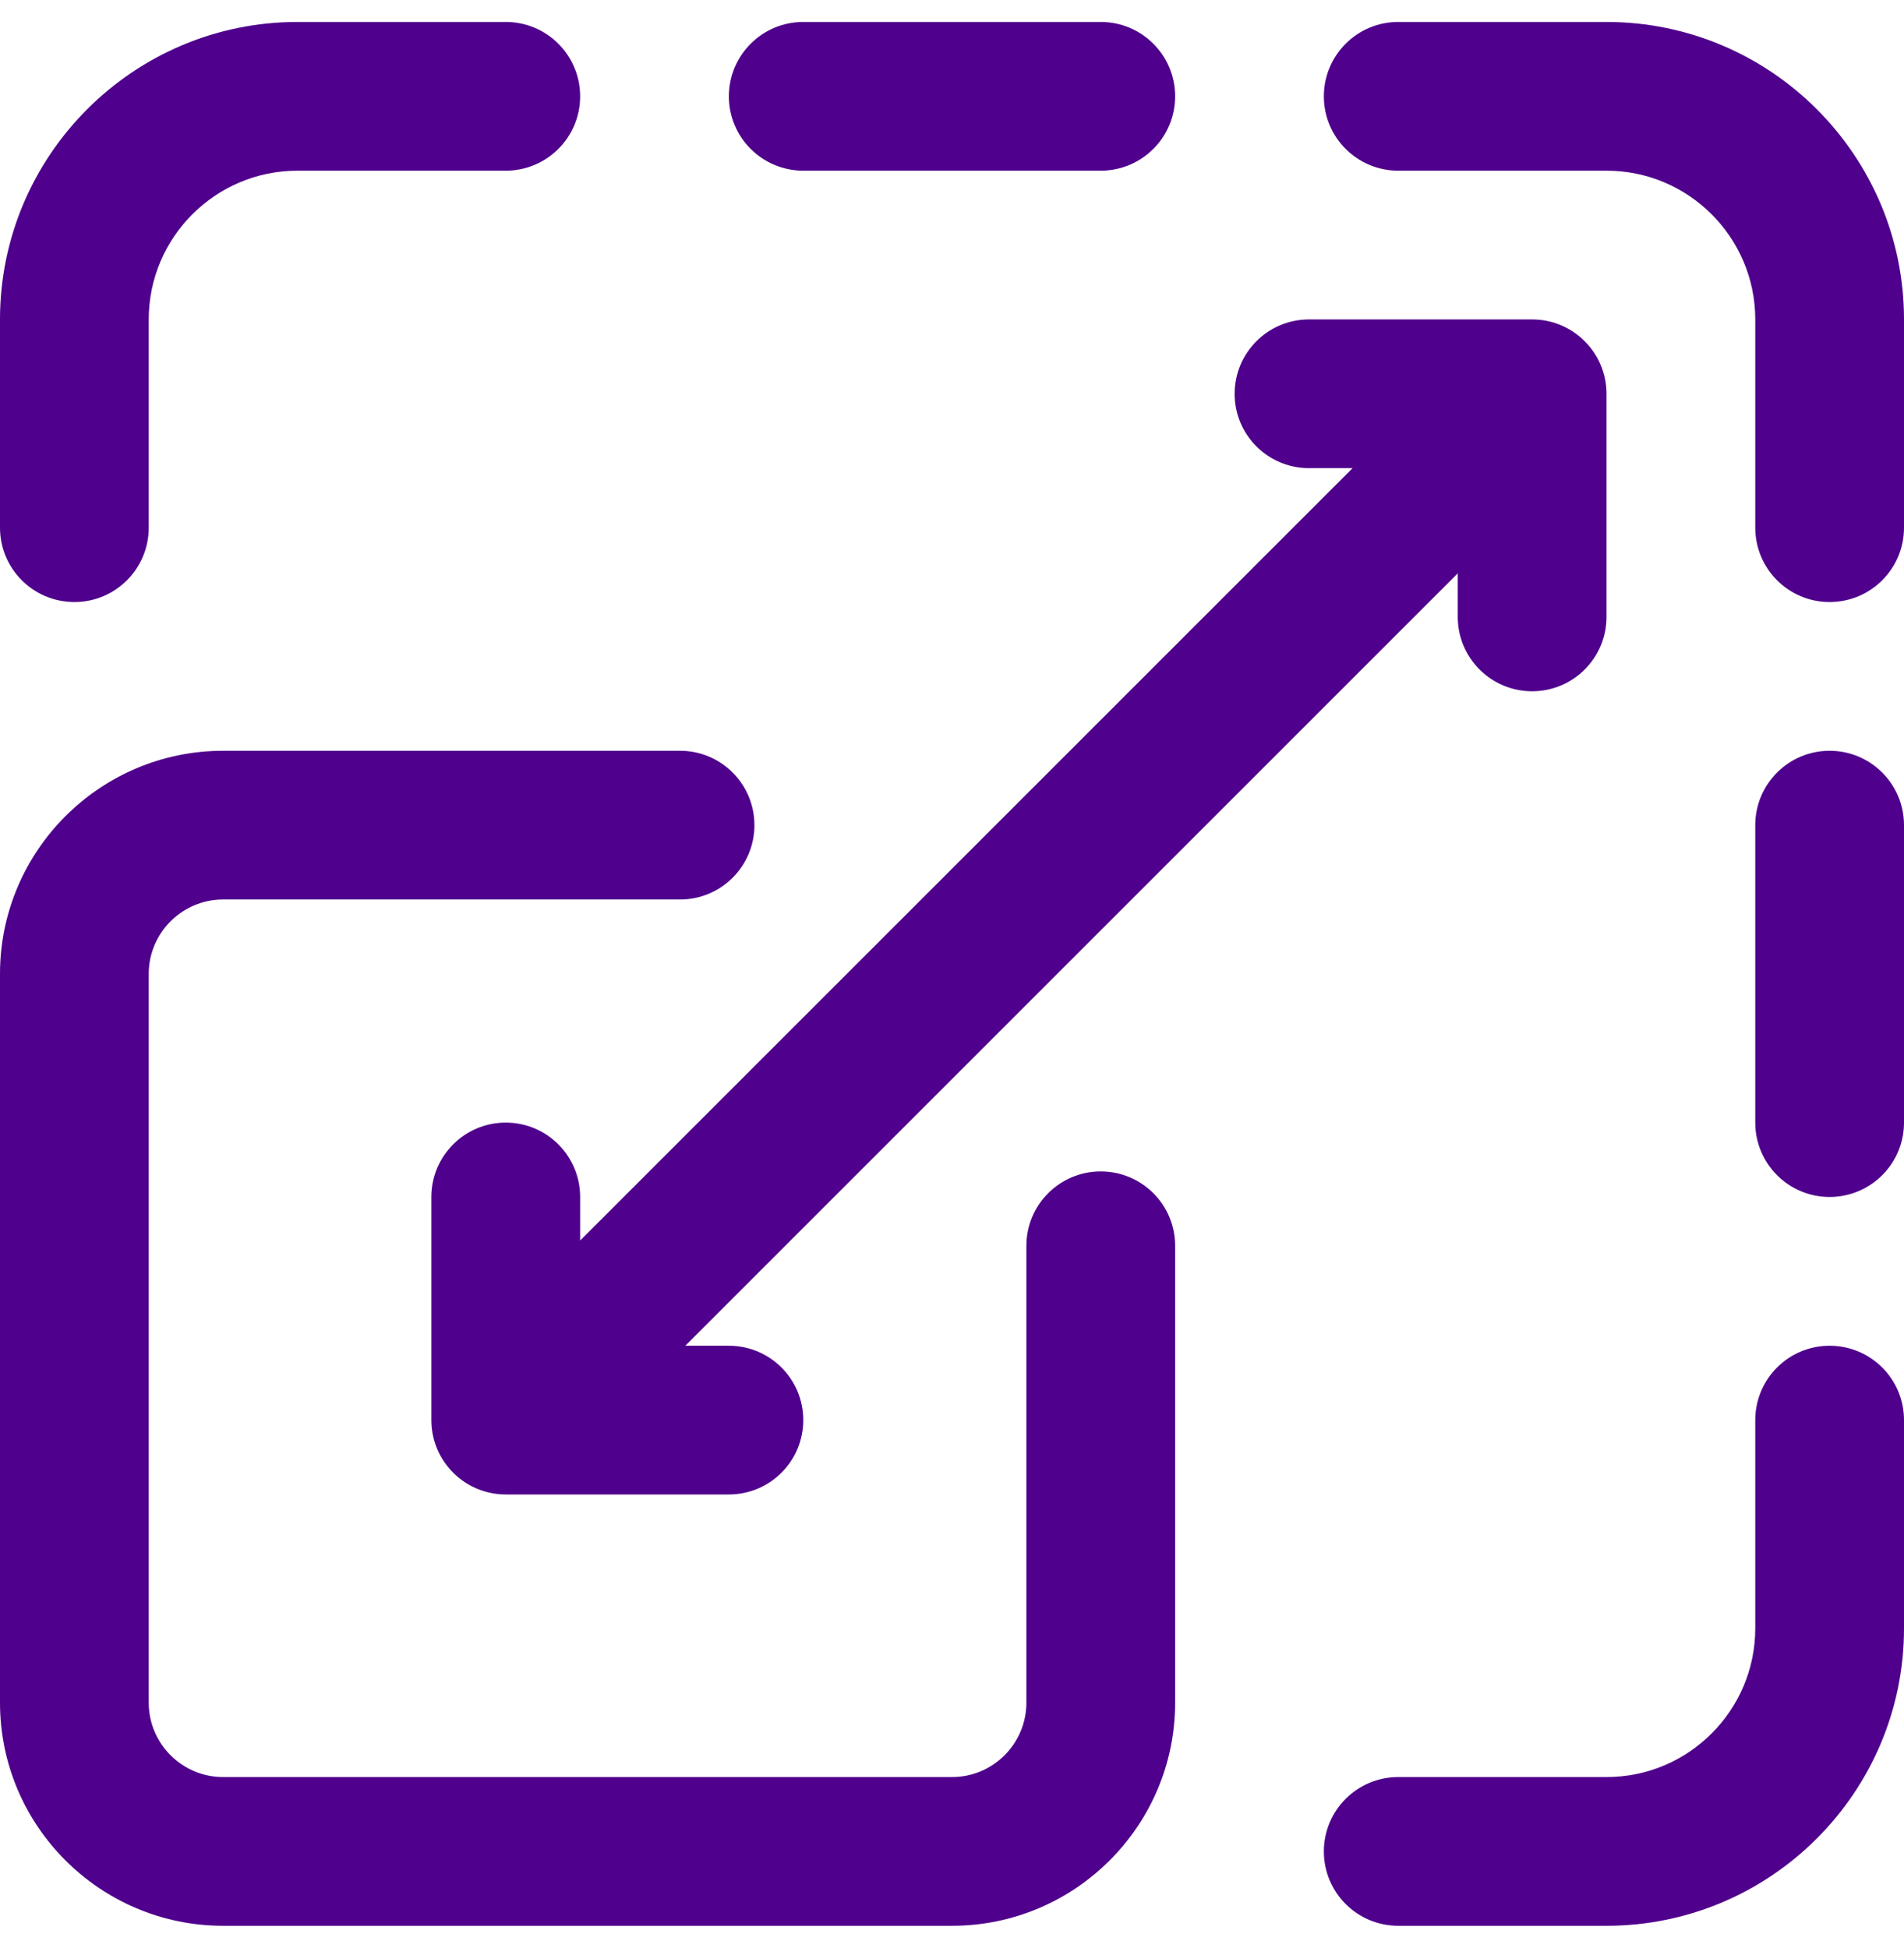
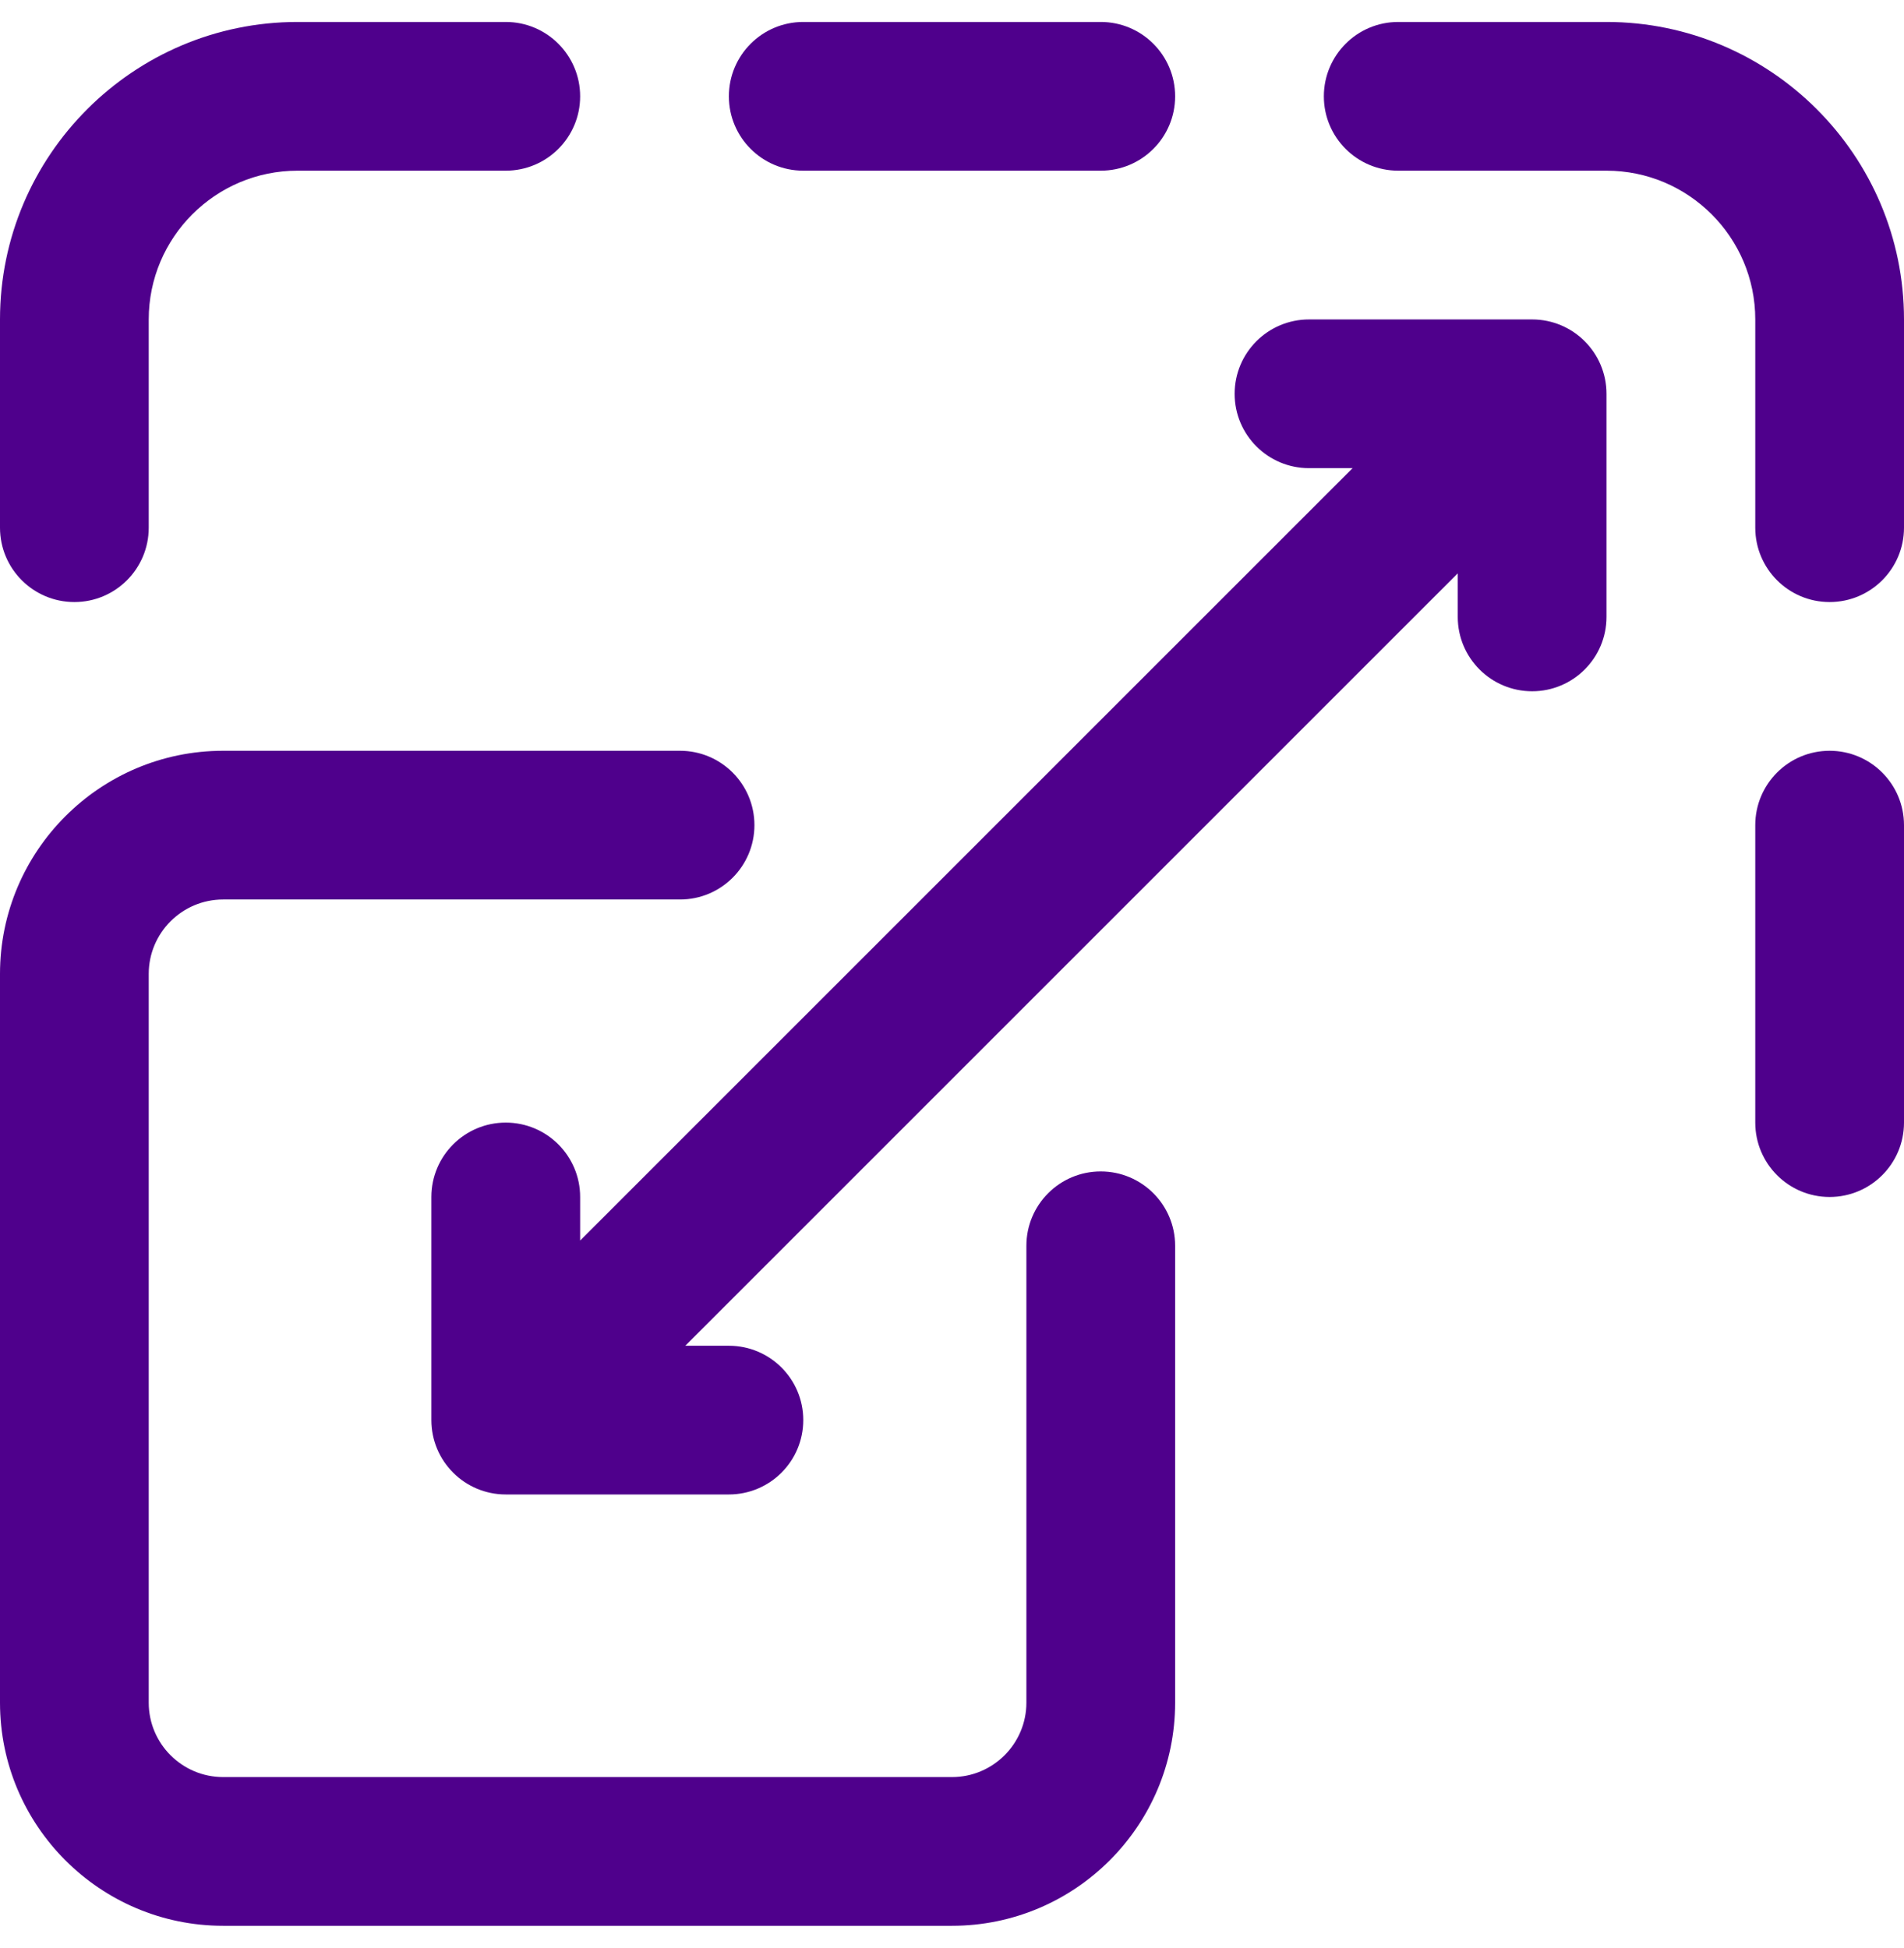
<svg xmlns="http://www.w3.org/2000/svg" width="43" height="44" viewBox="0 0 43 44" fill="none">
  <g clip-path="url(#clip0_796_8654)">
    <path d="M21.5 43.496H5.039C2.261 43.496 0 41.236 0 38.457V21.996C0 19.218 2.261 16.957 5.039 16.957H15.359C16.286 16.957 17.038 17.709 17.038 18.637C17.038 19.564 16.286 20.316 15.359 20.316H5.039C4.113 20.316 3.359 21.07 3.359 21.996V38.457C3.359 39.383 4.113 40.137 5.039 40.137H21.5C22.426 40.137 23.18 39.383 23.18 38.457V28.137C23.18 27.21 23.932 26.458 24.859 26.458C25.787 26.458 26.539 27.21 26.539 28.137V38.457C26.539 41.236 24.279 43.496 21.5 43.496Z" fill="#4F008C" />
    <path d="M1.68 13.598C0.752 13.598 0 12.846 0 11.918V7.215C0 3.51 3.014 0.496 6.719 0.496H11.422C12.35 0.496 13.102 1.248 13.102 2.176C13.102 3.103 12.35 3.855 11.422 3.855H6.719C4.866 3.855 3.359 5.362 3.359 7.215V11.918C3.359 12.846 2.607 13.598 1.68 13.598Z" fill="#4F008C" />
    <path d="M24.859 3.855H18.141C17.213 3.855 16.461 3.103 16.461 2.176C16.461 1.248 17.213 0.496 18.141 0.496H24.859C25.787 0.496 26.539 1.248 26.539 2.176C26.539 3.103 25.787 3.855 24.859 3.855Z" fill="#4F008C" />
    <path d="M41.32 13.598C40.393 13.598 39.641 12.846 39.641 11.918V7.215C39.641 5.362 38.134 3.855 36.281 3.855H31.578C30.65 3.855 29.898 3.103 29.898 2.176C29.898 1.248 30.65 0.496 31.578 0.496H36.281C39.986 0.496 43 3.51 43 7.215V11.918C43 12.846 42.248 13.598 41.32 13.598Z" fill="#4F008C" />
-     <path d="M36.281 43.496H31.578C30.65 43.496 29.898 42.744 29.898 41.816C29.898 40.889 30.65 40.137 31.578 40.137H36.281C38.134 40.137 39.641 38.63 39.641 36.777V32.074C39.641 31.146 40.393 30.395 41.32 30.395C42.248 30.395 43 31.146 43 32.074V36.777C43 40.482 39.986 43.496 36.281 43.496Z" fill="#4F008C" />
    <path d="M41.32 27.035C40.393 27.035 39.641 26.283 39.641 25.355V18.637C39.641 17.709 40.393 16.957 41.32 16.957C42.248 16.957 43 17.709 43 18.637V25.355C43 26.283 42.248 27.035 41.32 27.035Z" fill="#4F008C" />
    <path d="M34.602 7.215H29.562C28.635 7.215 27.883 7.967 27.883 8.895C27.883 9.822 28.635 10.574 29.562 10.574H30.547L13.102 28.019V27.035C13.102 26.108 12.35 25.355 11.422 25.355C10.494 25.355 9.742 26.108 9.742 27.035V32.074C9.742 33.002 10.494 33.754 11.422 33.754H16.461C17.389 33.754 18.141 33.002 18.141 32.074C18.141 31.146 17.389 30.395 16.461 30.395H15.477L32.922 12.95V13.934C32.922 14.861 33.674 15.613 34.602 15.613C35.529 15.613 36.281 14.861 36.281 13.934V8.895C36.281 7.967 35.529 7.215 34.602 7.215Z" fill="#4F008C" />
  </g>
  <defs>
    <clipPath id="clip0_796_8654">
      <rect width="43" height="43" fill="white" transform="translate(0 0.496)" />
    </clipPath>
  </defs>
</svg>